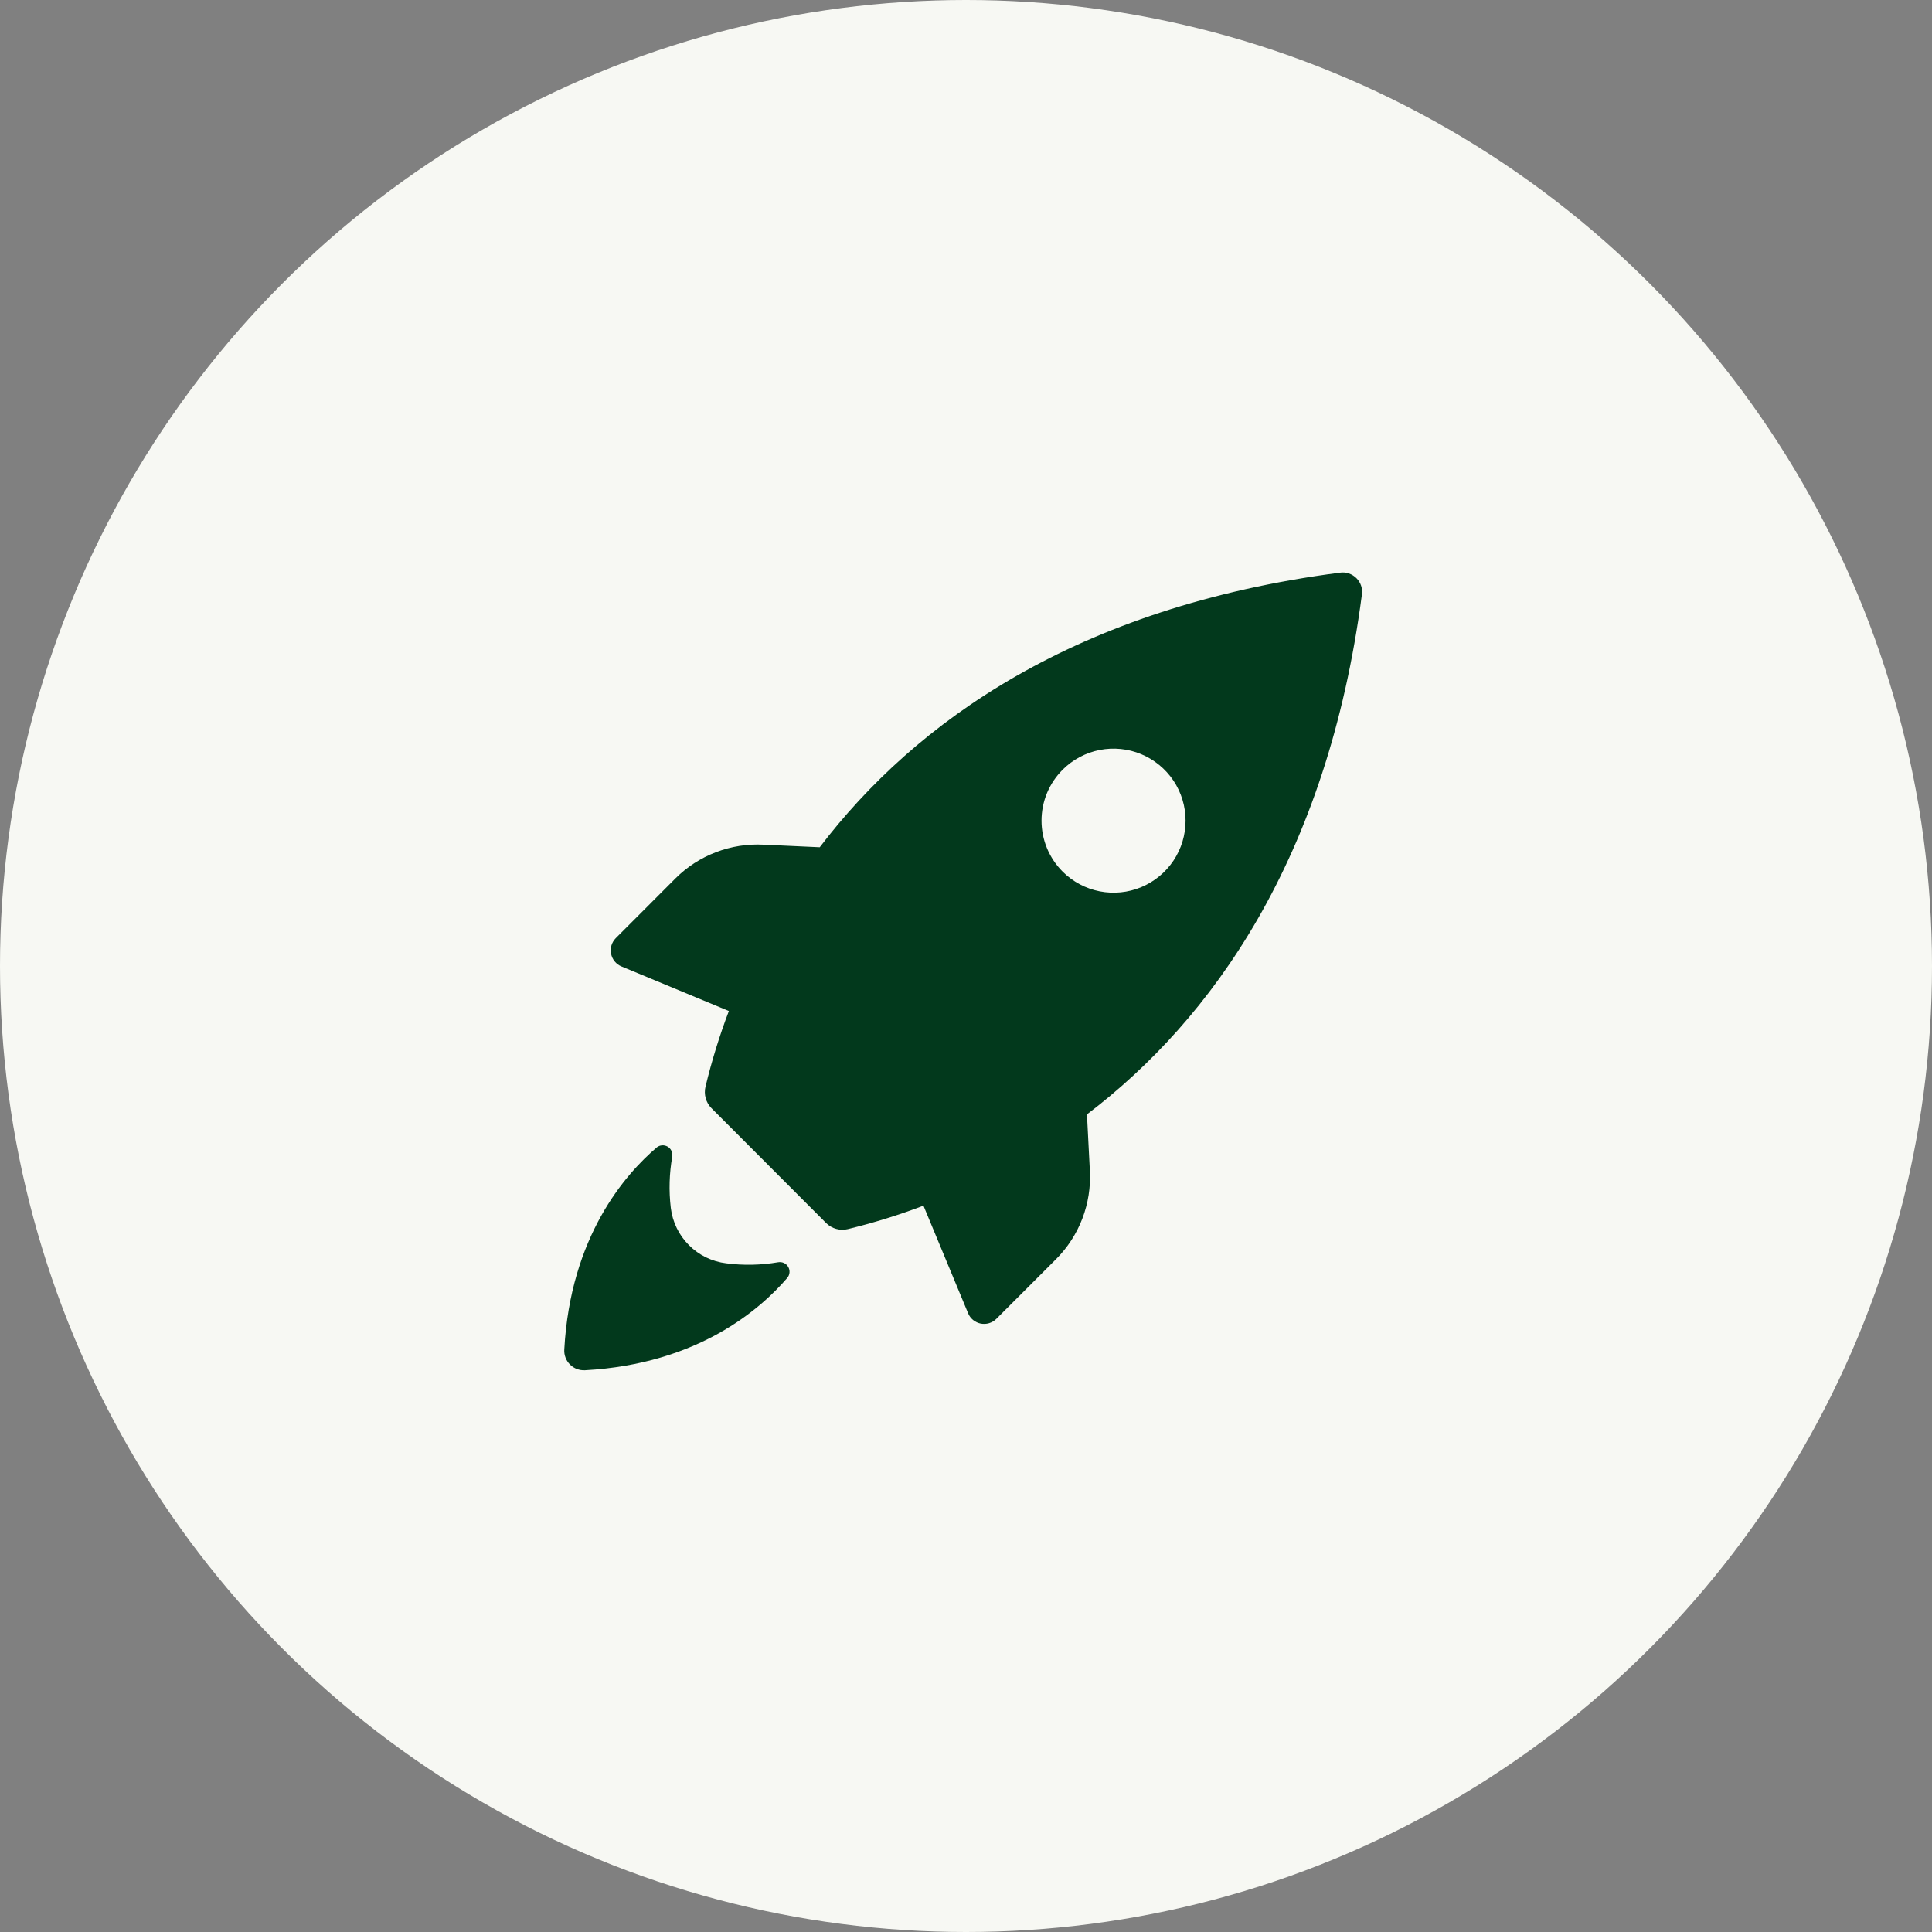
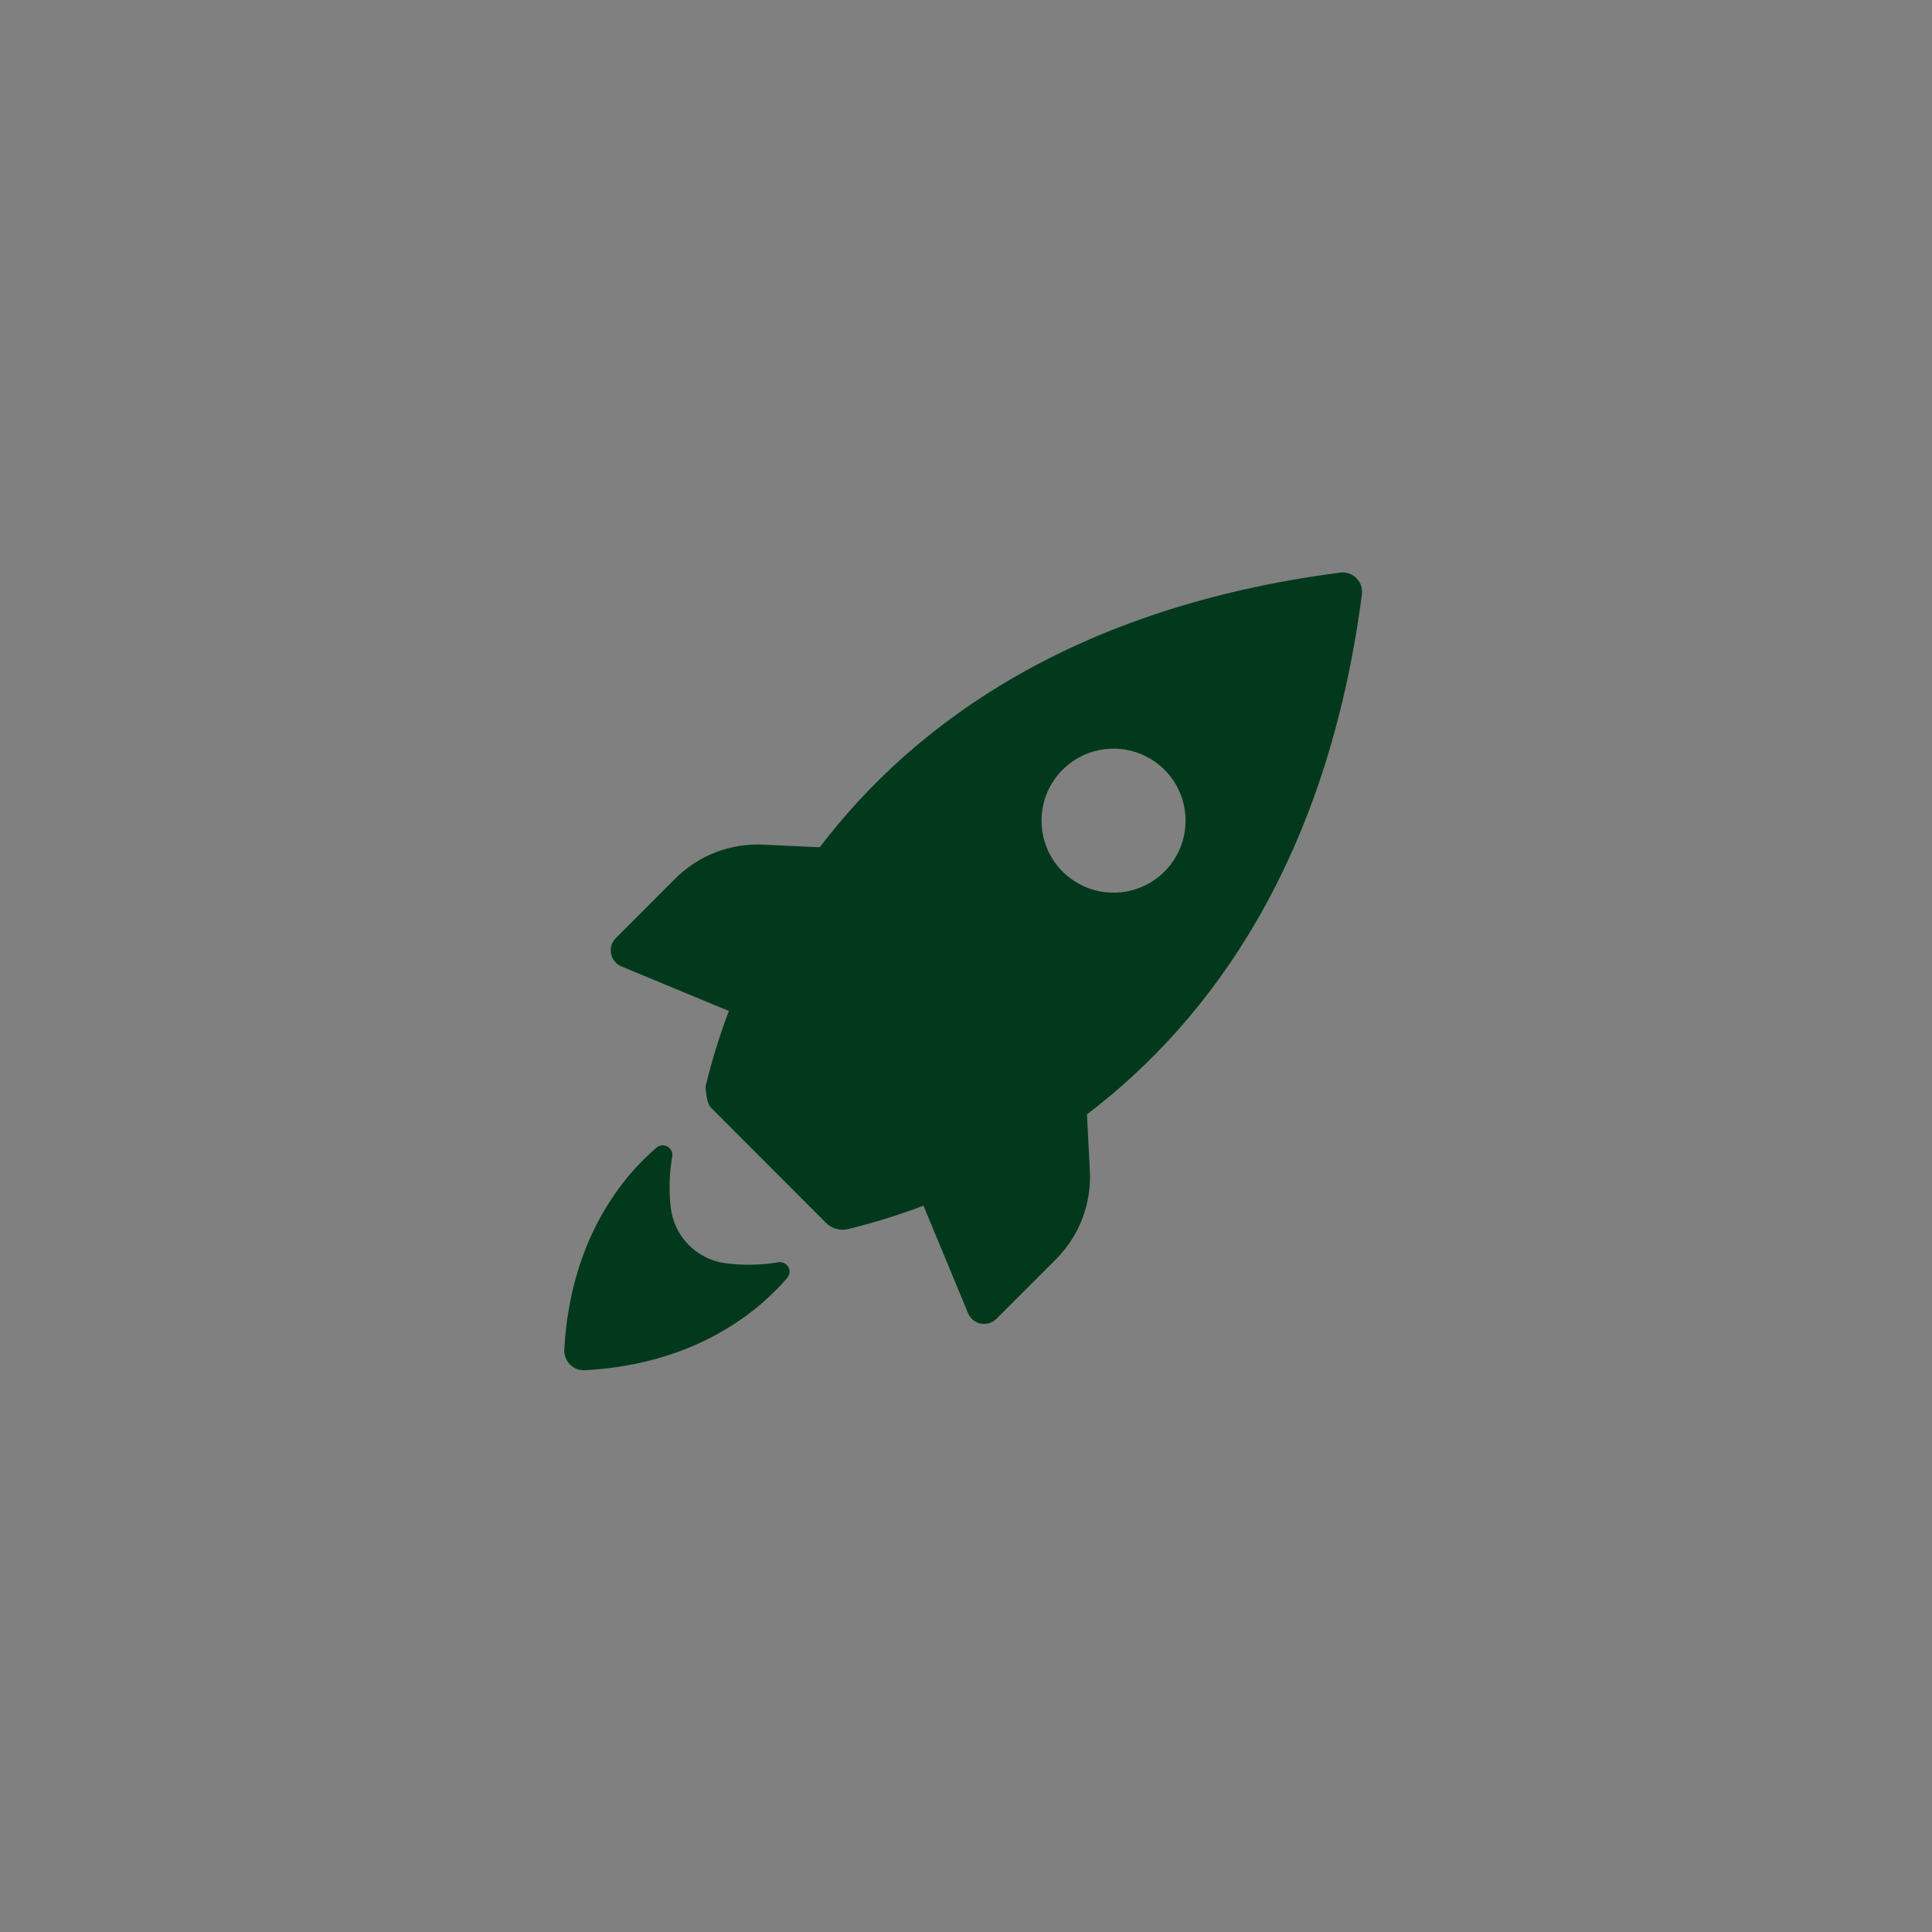
<svg xmlns="http://www.w3.org/2000/svg" width="54" height="54" viewBox="0 0 54 54" fill="none">
  <rect x="0" y="0" width="54" height="54" fill="#808080" stroke="none" />
-   <circle cx="27" cy="27" r="27" fill="#F7F8F3" />
-   <path d="M17.367 27.011L20.372 28.258C20.11 28.948 19.892 29.654 19.719 30.371C19.693 30.478 19.695 30.589 19.724 30.695C19.753 30.8 19.809 30.897 19.887 30.975L23.093 34.187C23.172 34.264 23.268 34.32 23.374 34.349C23.479 34.378 23.591 34.38 23.697 34.354C24.415 34.18 25.121 33.961 25.811 33.699L27.058 36.704C27.088 36.778 27.136 36.843 27.198 36.894C27.26 36.944 27.333 36.979 27.411 36.995C27.49 37.01 27.57 37.006 27.647 36.983C27.723 36.96 27.793 36.918 27.849 36.862L29.517 35.194C29.838 34.872 30.089 34.486 30.252 34.06C30.414 33.635 30.486 33.181 30.462 32.726L30.381 31.147C33.868 28.497 37.099 24.008 38.065 16.621C38.077 16.538 38.07 16.452 38.044 16.372C38.017 16.291 37.972 16.218 37.912 16.159C37.852 16.099 37.779 16.054 37.699 16.027C37.619 16.001 37.533 15.993 37.449 16.006C30.062 16.967 25.574 20.186 22.912 23.681L21.345 23.609C20.891 23.585 20.437 23.656 20.012 23.819C19.587 23.981 19.201 24.231 18.879 24.552L17.209 26.224C17.154 26.28 17.113 26.349 17.09 26.425C17.068 26.501 17.064 26.581 17.08 26.659C17.095 26.737 17.13 26.809 17.18 26.871C17.23 26.932 17.294 26.98 17.367 27.011ZM29.705 21.51C29.987 21.229 30.346 21.039 30.736 20.962C31.126 20.886 31.53 20.926 31.897 21.079C32.264 21.232 32.578 21.49 32.799 21.82C33.02 22.151 33.137 22.54 33.137 22.938C33.137 23.335 33.02 23.724 32.799 24.055C32.578 24.386 32.264 24.644 31.897 24.797C31.53 24.949 31.126 24.99 30.736 24.913C30.346 24.837 29.987 24.646 29.705 24.366C29.517 24.179 29.367 23.956 29.265 23.711C29.163 23.466 29.111 23.203 29.111 22.938C29.111 22.672 29.163 22.409 29.265 22.164C29.367 21.919 29.517 21.697 29.705 21.51ZM15.772 37.721C15.944 34.558 17.479 32.816 18.359 32.069C18.401 32.036 18.452 32.016 18.506 32.013C18.559 32.009 18.613 32.022 18.659 32.048C18.706 32.075 18.743 32.116 18.766 32.164C18.79 32.212 18.798 32.266 18.791 32.319C18.706 32.795 18.692 33.281 18.749 33.761C18.797 34.156 18.975 34.522 19.256 34.803C19.537 35.084 19.904 35.263 20.298 35.31C20.781 35.373 21.271 35.362 21.751 35.28C21.806 35.271 21.863 35.278 21.913 35.302C21.963 35.325 22.005 35.364 22.032 35.412C22.06 35.461 22.072 35.516 22.066 35.572C22.061 35.627 22.038 35.679 22.002 35.721C21.254 36.59 19.513 38.125 16.35 38.299C16.273 38.303 16.196 38.291 16.123 38.264C16.051 38.236 15.986 38.194 15.931 38.139C15.877 38.085 15.834 38.019 15.807 37.947C15.779 37.875 15.767 37.798 15.772 37.721Z" fill="#02391C" />
+   <path d="M17.367 27.011L20.372 28.258C20.11 28.948 19.892 29.654 19.719 30.371C19.753 30.8 19.809 30.897 19.887 30.975L23.093 34.187C23.172 34.264 23.268 34.32 23.374 34.349C23.479 34.378 23.591 34.38 23.697 34.354C24.415 34.18 25.121 33.961 25.811 33.699L27.058 36.704C27.088 36.778 27.136 36.843 27.198 36.894C27.26 36.944 27.333 36.979 27.411 36.995C27.49 37.01 27.57 37.006 27.647 36.983C27.723 36.96 27.793 36.918 27.849 36.862L29.517 35.194C29.838 34.872 30.089 34.486 30.252 34.06C30.414 33.635 30.486 33.181 30.462 32.726L30.381 31.147C33.868 28.497 37.099 24.008 38.065 16.621C38.077 16.538 38.07 16.452 38.044 16.372C38.017 16.291 37.972 16.218 37.912 16.159C37.852 16.099 37.779 16.054 37.699 16.027C37.619 16.001 37.533 15.993 37.449 16.006C30.062 16.967 25.574 20.186 22.912 23.681L21.345 23.609C20.891 23.585 20.437 23.656 20.012 23.819C19.587 23.981 19.201 24.231 18.879 24.552L17.209 26.224C17.154 26.28 17.113 26.349 17.09 26.425C17.068 26.501 17.064 26.581 17.08 26.659C17.095 26.737 17.13 26.809 17.18 26.871C17.23 26.932 17.294 26.98 17.367 27.011ZM29.705 21.51C29.987 21.229 30.346 21.039 30.736 20.962C31.126 20.886 31.53 20.926 31.897 21.079C32.264 21.232 32.578 21.49 32.799 21.82C33.02 22.151 33.137 22.54 33.137 22.938C33.137 23.335 33.02 23.724 32.799 24.055C32.578 24.386 32.264 24.644 31.897 24.797C31.53 24.949 31.126 24.99 30.736 24.913C30.346 24.837 29.987 24.646 29.705 24.366C29.517 24.179 29.367 23.956 29.265 23.711C29.163 23.466 29.111 23.203 29.111 22.938C29.111 22.672 29.163 22.409 29.265 22.164C29.367 21.919 29.517 21.697 29.705 21.51ZM15.772 37.721C15.944 34.558 17.479 32.816 18.359 32.069C18.401 32.036 18.452 32.016 18.506 32.013C18.559 32.009 18.613 32.022 18.659 32.048C18.706 32.075 18.743 32.116 18.766 32.164C18.79 32.212 18.798 32.266 18.791 32.319C18.706 32.795 18.692 33.281 18.749 33.761C18.797 34.156 18.975 34.522 19.256 34.803C19.537 35.084 19.904 35.263 20.298 35.31C20.781 35.373 21.271 35.362 21.751 35.28C21.806 35.271 21.863 35.278 21.913 35.302C21.963 35.325 22.005 35.364 22.032 35.412C22.06 35.461 22.072 35.516 22.066 35.572C22.061 35.627 22.038 35.679 22.002 35.721C21.254 36.59 19.513 38.125 16.35 38.299C16.273 38.303 16.196 38.291 16.123 38.264C16.051 38.236 15.986 38.194 15.931 38.139C15.877 38.085 15.834 38.019 15.807 37.947C15.779 37.875 15.767 37.798 15.772 37.721Z" fill="#02391C" />
</svg>